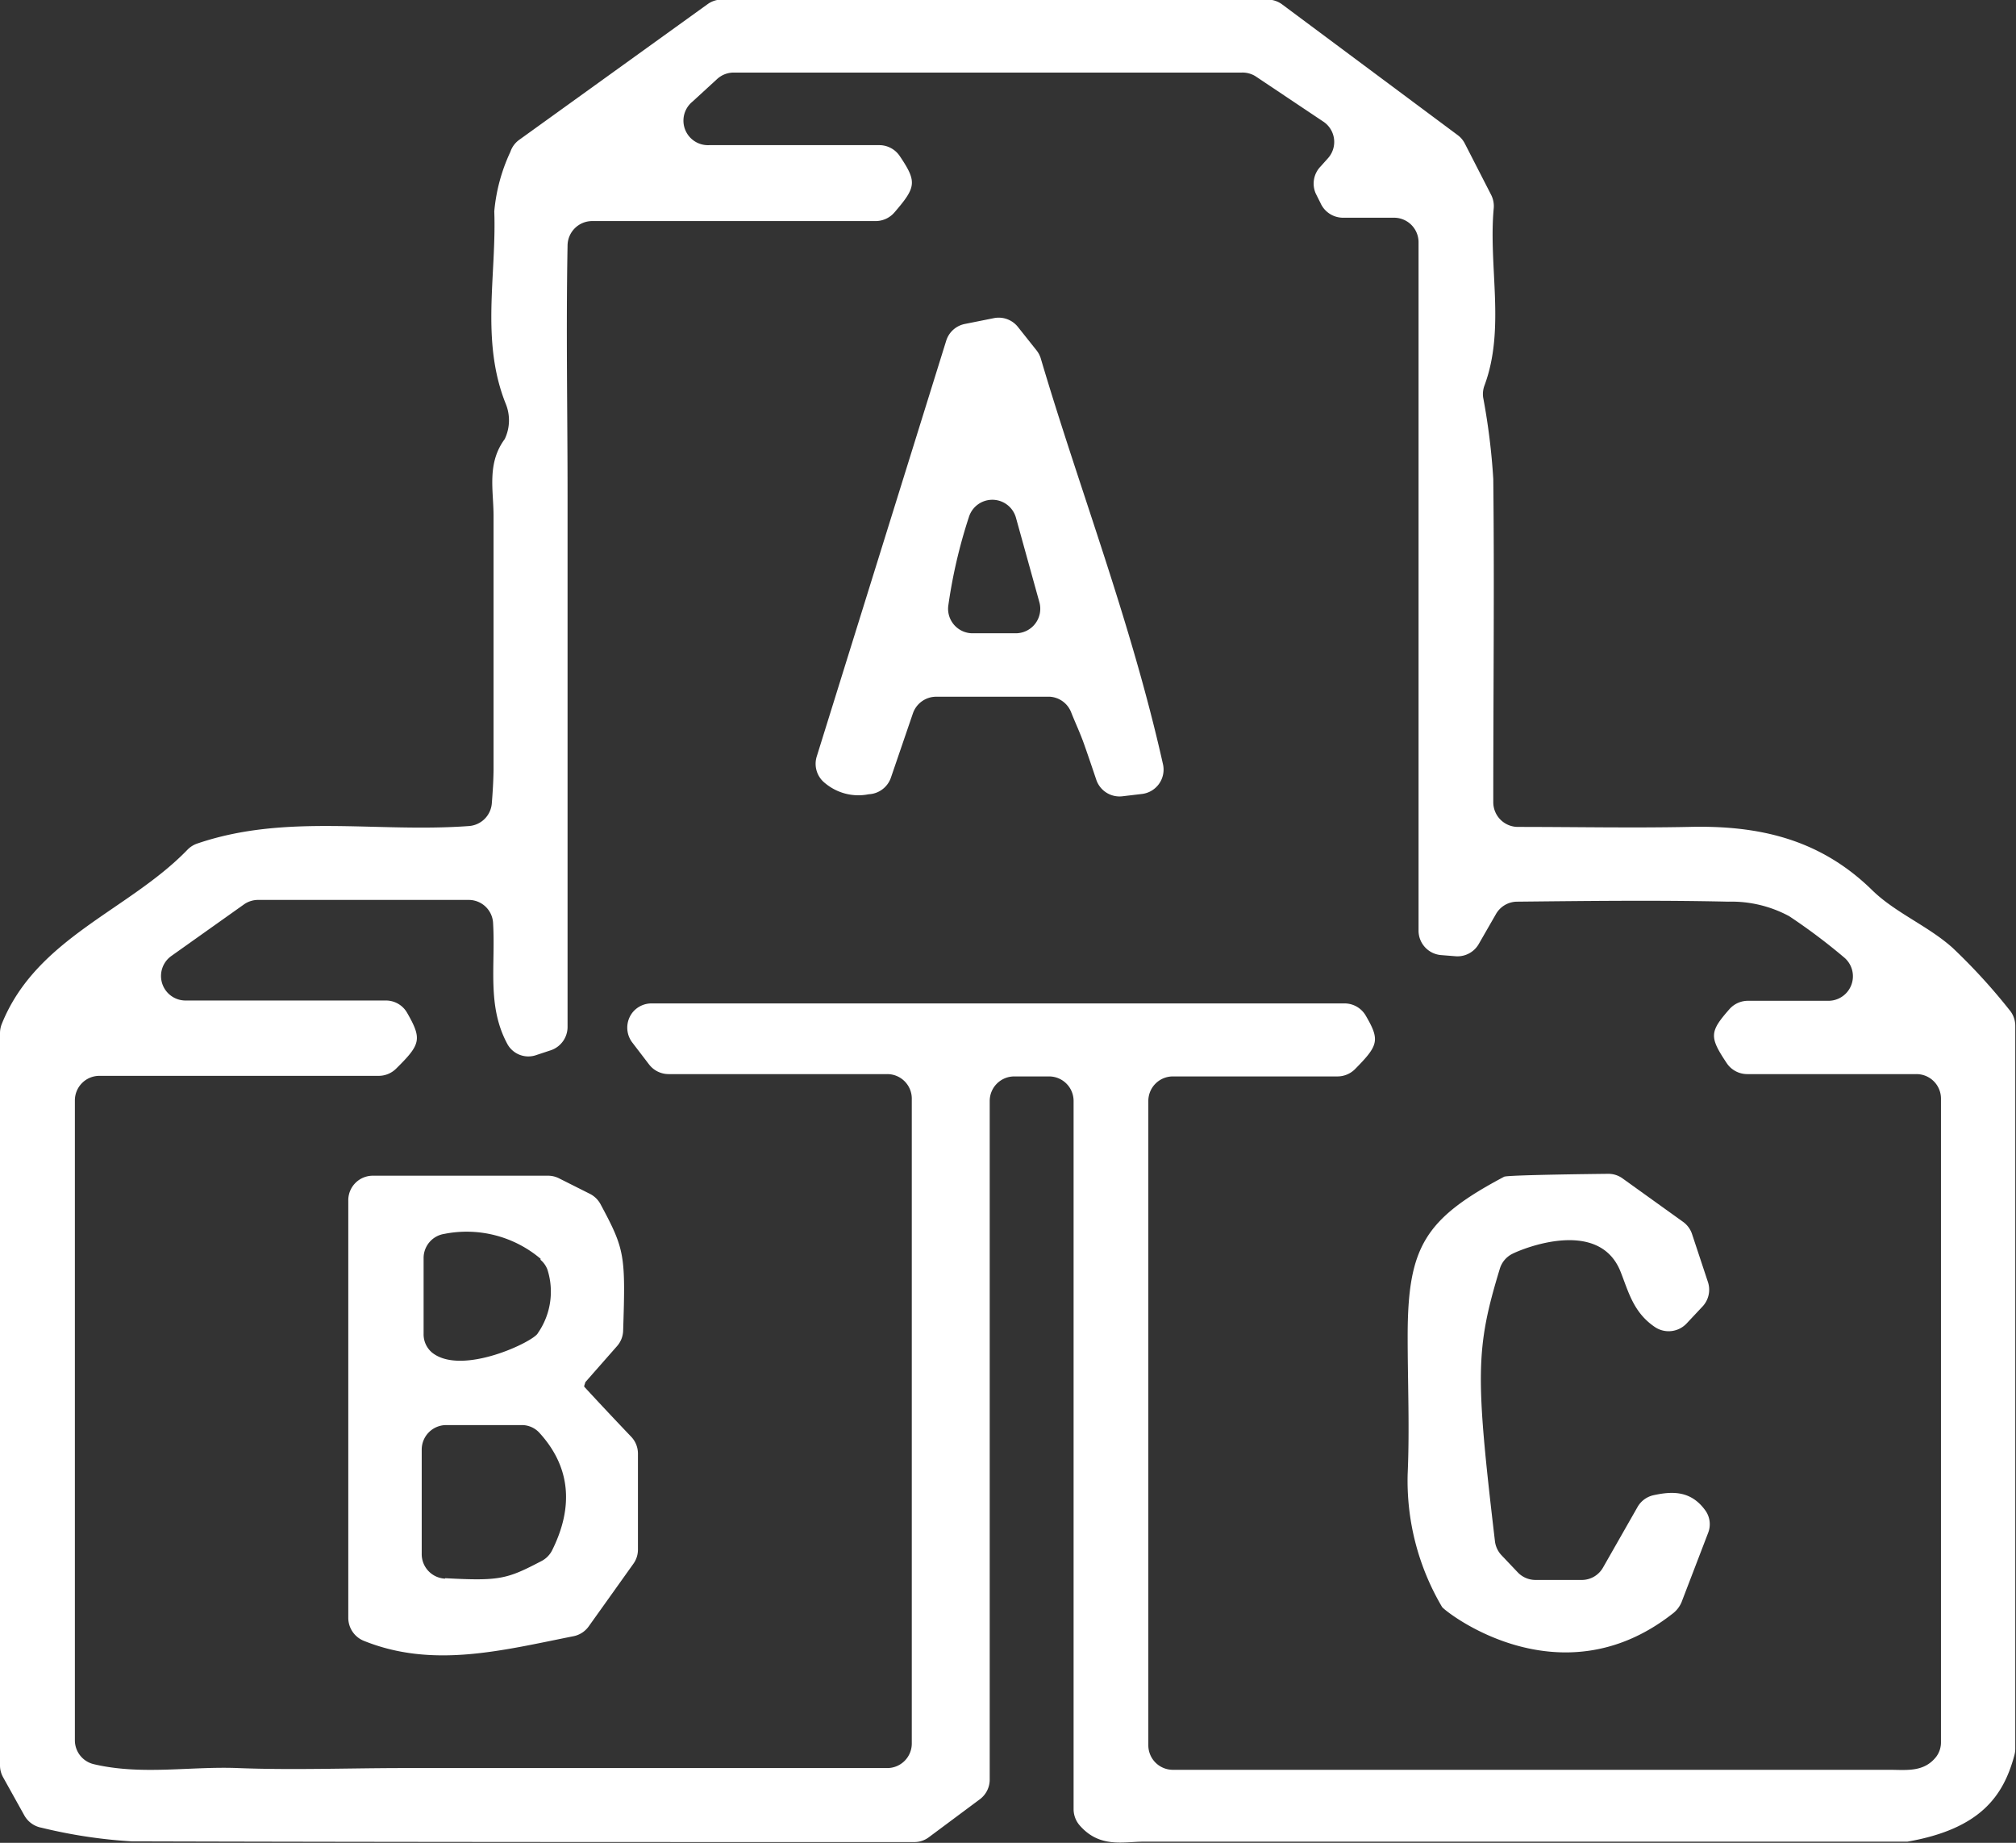
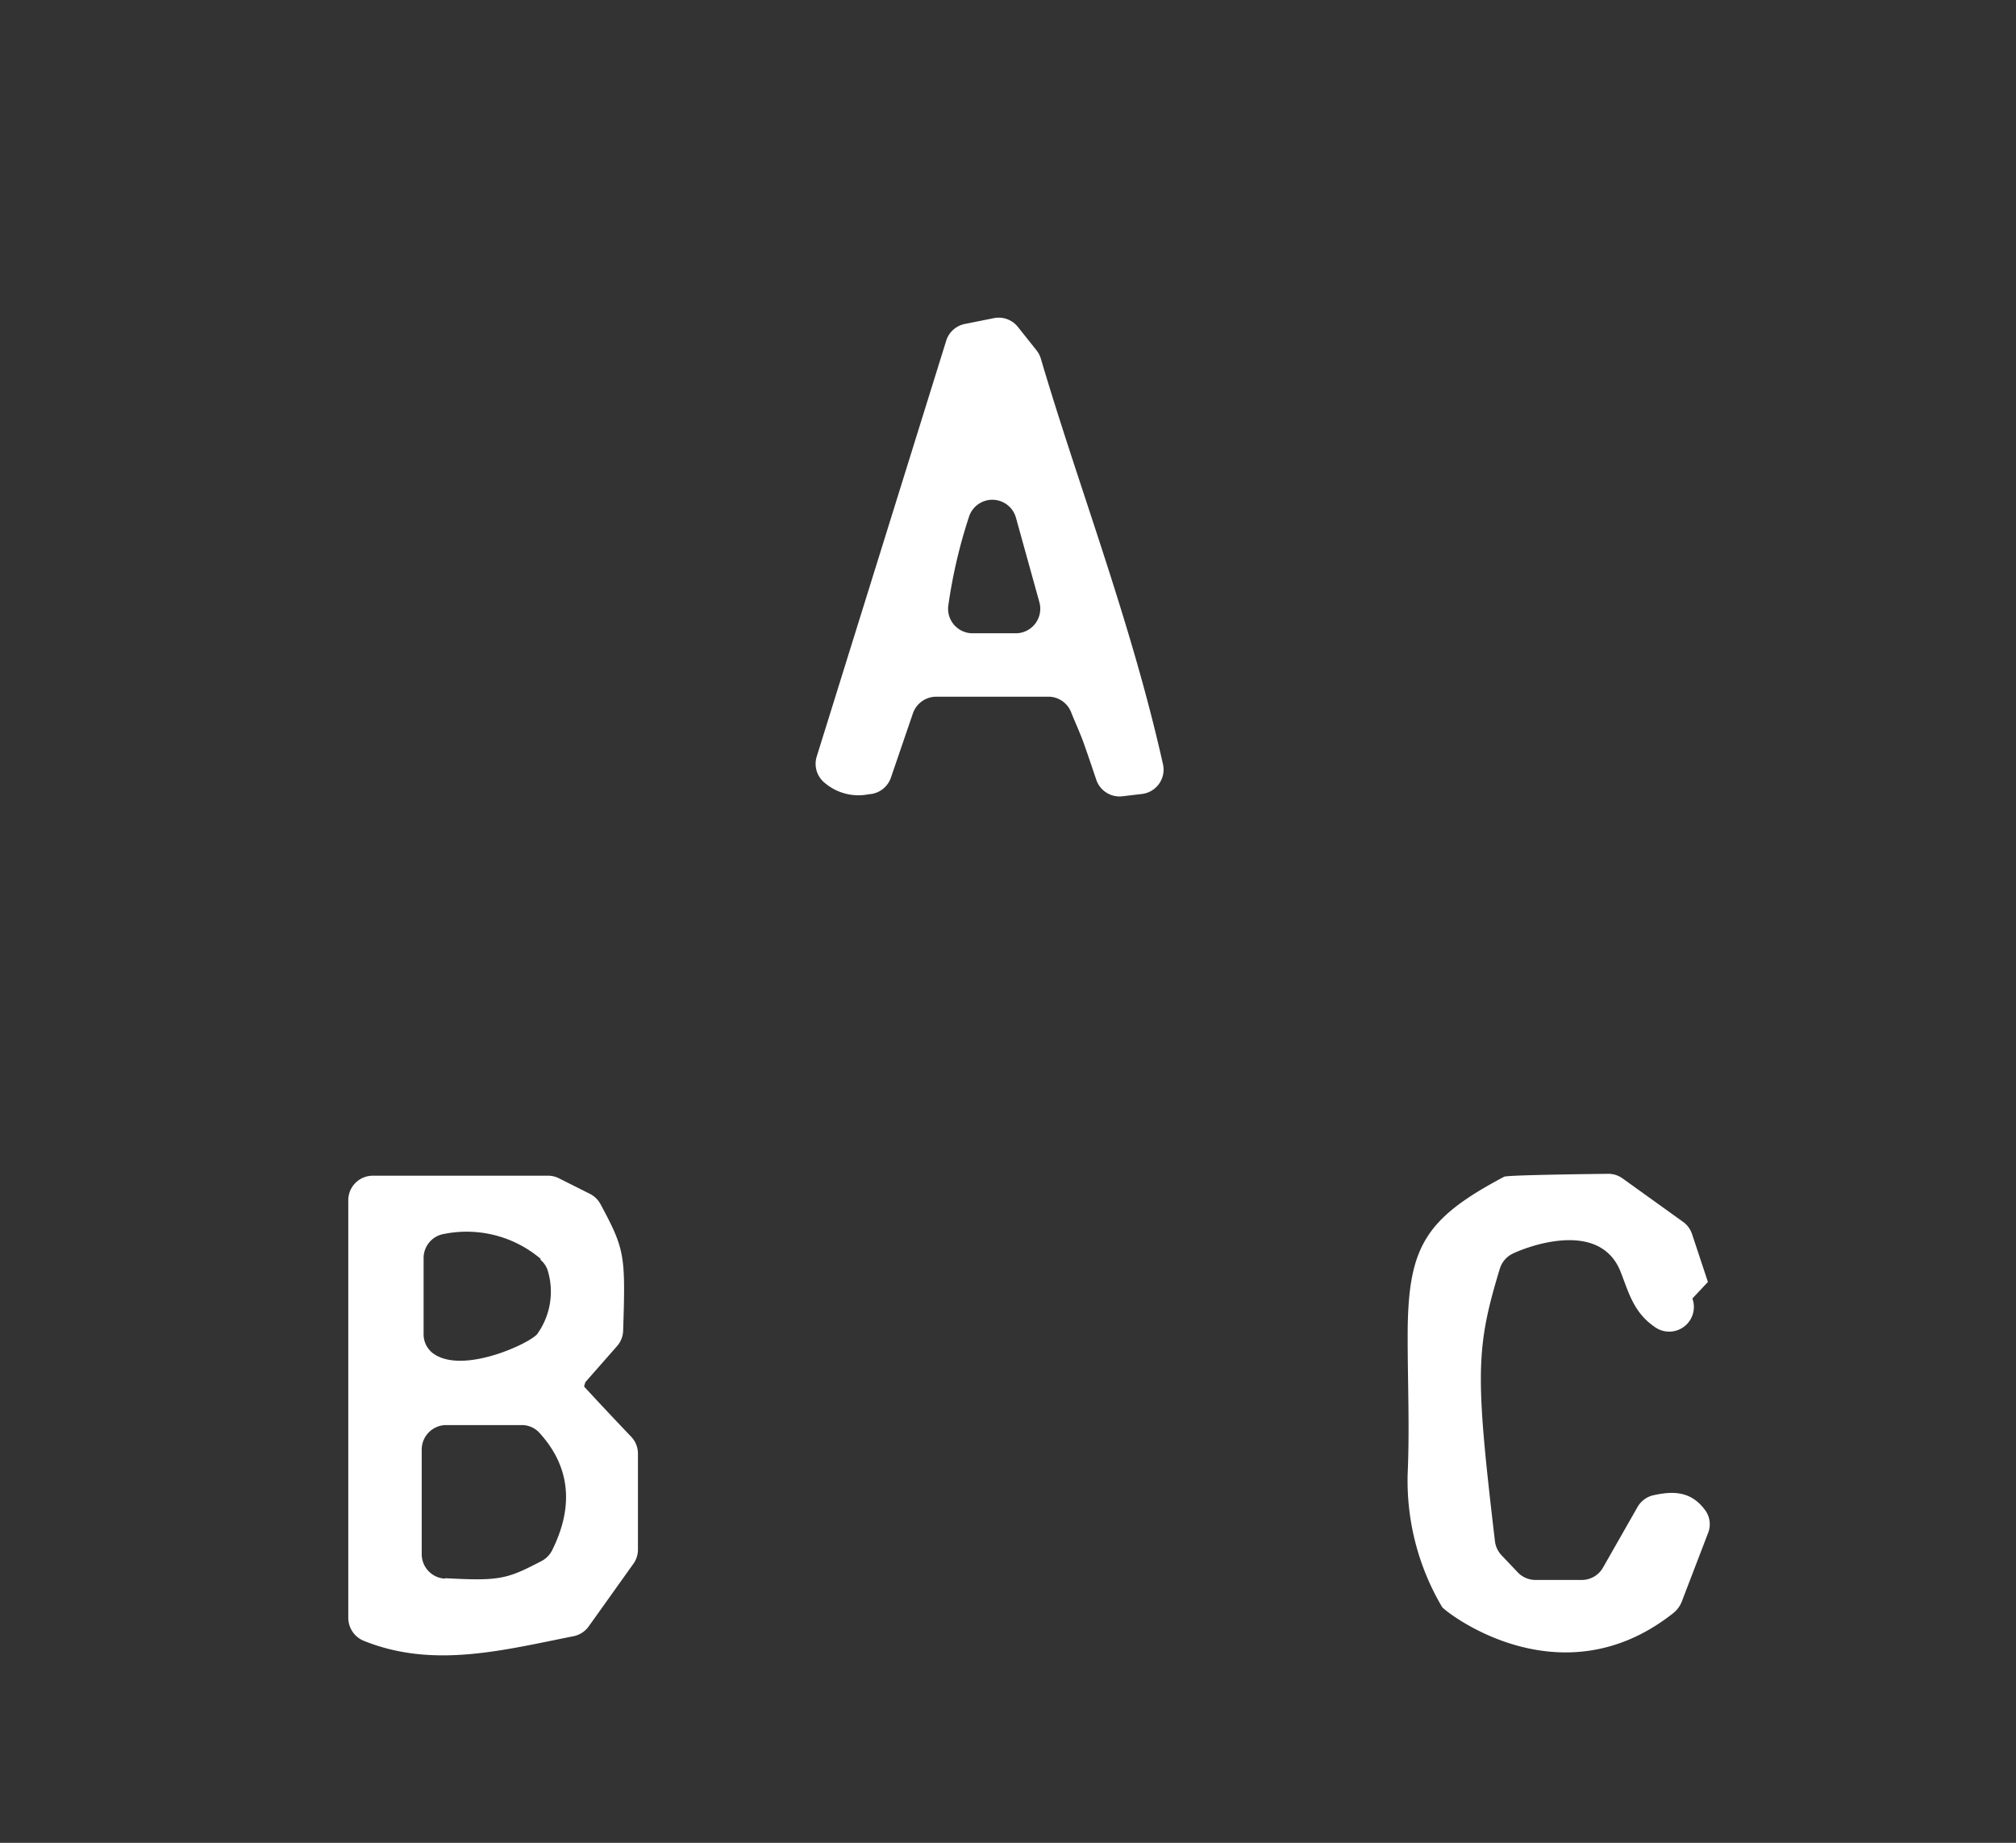
<svg xmlns="http://www.w3.org/2000/svg" viewBox="0 0 138.92 126.96">
  <rect x="0" y="0" width="138.92" height="126.96" fill="#333333" stroke="none" />
  <defs>
    <style>.cls-1{fill:#fff;}</style>
  </defs>
  <title>Asset 3</title>
  <g id="Layer_2" data-name="Layer 2">
    <g id="Layer_1-2" data-name="Layer 1">
-       <path class="cls-1" d="M131.44,126.88l-.32,0c-16.4,0-34.34,0-52.28,0-1.44,0-3.06.46-4.44-1.12a1.71,1.71,0,0,1-.42-1.12V75.85a1.69,1.69,0,0,0-1.69-1.69h-2.4a1.69,1.69,0,0,0-1.69,1.69v46.75a1.69,1.69,0,0,1-.68,1.36L64,126.58a1.67,1.67,0,0,1-1,.33c-18.3,0-36.12,0-53.93-.05a35,35,0,0,1-6.21-.94,1.71,1.71,0,0,1-1.19-.86L.2,122.42a1.68,1.68,0,0,1-.2-.8V71.2a1.74,1.74,0,0,1,.12-.65c2.38-5.93,8.74-7.82,12.79-12a1.71,1.71,0,0,1,.67-.43c6.11-2.09,12.35-.74,18.73-1.21a1.7,1.7,0,0,0,1.58-1.56c.06-.75.11-1.53.12-2.31,0-5.83,0-11.66,0-17.5,0-1.77-.47-3.61.77-5.29a3,3,0,0,0,.07-2.43c-1.74-4.34-.63-8.84-.79-13.26a12.21,12.21,0,0,1,1.11-4.1,1.67,1.67,0,0,1,.6-.82l13-9.36a1.67,1.67,0,0,1,1-.31H87.36a1.7,1.7,0,0,1,1,.34l12.09,9a1.67,1.67,0,0,1,.49.58l1.81,3.53a1.71,1.71,0,0,1,.18.94c-.37,4,.81,8.29-.63,12.18a1.71,1.71,0,0,0-.1.83,45.37,45.37,0,0,1,.7,5.63c.08,7.29,0,14.58,0,22.27a1.7,1.7,0,0,0,1.67,1.7c4,0,7.89.08,11.79,0,4.77-.12,9,.8,12.62,4.33,1.6,1.58,3.86,2.47,5.57,4a40.72,40.72,0,0,1,3.91,4.27,1.69,1.69,0,0,1,.41,1.1v49.81a1.74,1.74,0,0,1-.07.48C138.05,123.72,136.48,126,131.44,126.88ZM32.29,62H17.81a1.69,1.69,0,0,0-1,.31l-5,3.55a1.69,1.69,0,0,0,1,3.07H26.59a1.68,1.68,0,0,1,1.46.84c1.05,1.83.94,2.18-.76,3.86a1.71,1.71,0,0,1-1.19.49H6.85a1.69,1.69,0,0,0-1.69,1.69v44.08a1.69,1.69,0,0,0,1.29,1.65c3.29.78,6.66.14,9.93.27,3.83.15,7.66,0,11.49,0H61.14a1.69,1.69,0,0,0,1.69-1.69V75.65A1.69,1.69,0,0,0,61.14,74H46.07a1.7,1.7,0,0,1-1.34-.66l-1.14-1.49a1.69,1.69,0,0,1,0-2.1h0a1.68,1.68,0,0,1,1.31-.62H92.65a1.69,1.69,0,0,1,1.45.82c1,1.71.9,2.06-.72,3.7a1.71,1.71,0,0,1-1.21.51H80.82a1.69,1.69,0,0,0-1.69,1.69v44.39a1.69,1.69,0,0,0,1.69,1.69H130.2c1.16,0,2.38.19,3.23-.91a1.65,1.65,0,0,0,.32-1V75.67A1.69,1.69,0,0,0,132.06,74H120.4a1.7,1.7,0,0,1-1.41-.75c-1.21-1.81-1.19-2.16.17-3.71a1.71,1.71,0,0,1,1.24-.59c1.81,0,3.64,0,5.6,0a1.69,1.69,0,0,0,1.06-3,40.78,40.78,0,0,0-3.77-2.83,8.38,8.38,0,0,0-4.2-1c-4.83-.11-9.66-.05-14.54,0a1.69,1.69,0,0,0-1.48.88L101.92,65a1.69,1.69,0,0,1-1.62.88l-1-.08a1.69,1.69,0,0,1-1.55-1.68V16.65A1.69,1.69,0,0,0,96.1,15H92.55A1.7,1.7,0,0,1,91,14l-.33-.66A1.69,1.69,0,0,1,91,11.47l.51-.57a1.68,1.68,0,0,0-.32-2.52L86.51,5.25A1.7,1.7,0,0,0,85.56,5h-35a1.69,1.69,0,0,0-1.15.45L47.72,7A1.69,1.69,0,0,0,48.87,10H60.6a1.7,1.7,0,0,1,1.4.75c1.2,1.78,1.14,2.14-.37,3.89a1.71,1.71,0,0,1-1.29.59H40.8a1.7,1.7,0,0,0-1.69,1.67c-.11,5.85,0,11.56,0,17.26q0,9.24,0,18.49c0,5.93,0,11.86,0,18.1a1.7,1.7,0,0,1-1.13,1.6l-1,.33a1.65,1.65,0,0,1-2-.72c-1.44-2.63-.83-5.4-1-8.32A1.68,1.68,0,0,0,32.29,62Z" />
      <path class="cls-1" d="M25.68,81H37.76a1.67,1.67,0,0,1,.76.18l2.13,1.07a1.7,1.7,0,0,1,.73.71c1.68,3.13,1.73,3.49,1.56,8.72a1.68,1.68,0,0,1-.42,1.06l-2.19,2.49c0,.07-.11.27-.06.32,1.08,1.17,2.17,2.33,3.23,3.44a1.68,1.68,0,0,1,.46,1.16v6.58a1.67,1.67,0,0,1-.31,1l-3.09,4.33a1.69,1.69,0,0,1-1.06.67c-5,1-9.71,2.22-14.44.31A1.71,1.71,0,0,1,24,111.48V82.72A1.69,1.69,0,0,1,25.68,81Zm5,27.73c3.75.2,4.24.07,6.63-1.18a1.69,1.69,0,0,0,.73-.73c1.53-3.06,1.25-5.81-.9-8.14a1.64,1.64,0,0,0-1.21-.5H30.75a1.69,1.69,0,0,0-1.69,1.69v7.17A1.69,1.69,0,0,0,30.66,108.76Zm6.58-22a7.89,7.89,0,0,0-6.65-1.72,1.68,1.68,0,0,0-1.42,1.67V91.9a1.64,1.64,0,0,0,.6,1.3c2.06,1.61,7-.78,7.27-1.35a5,5,0,0,0,.66-4.39A1.63,1.63,0,0,0,37.24,86.79Z" />
      <path class="cls-1" d="M73.81,49.07A1.69,1.69,0,0,0,72.34,48l-.83,0h-7a1.7,1.7,0,0,0-1.6,1.14l-1.52,4.44a1.7,1.7,0,0,1-1.53,1.14,3.58,3.58,0,0,1-3-.76,1.69,1.69,0,0,1-.58-1.84L65.2,23.48a1.69,1.69,0,0,1,1.28-1.16l2-.4a1.69,1.69,0,0,1,1.66.6l1.28,1.61a1.69,1.69,0,0,1,.3.57c2.66,9,6.22,18.11,8.43,28a1.69,1.69,0,0,1-1.46,2l-1.35.16a1.69,1.69,0,0,1-1.8-1.15c-.29-.86-.56-1.66-.84-2.45S74.11,49.83,73.81,49.07ZM67,43.63h3a1.69,1.69,0,0,0,1.62-2.15L70,35.64a1.69,1.69,0,0,0-3.24,0,35.33,35.33,0,0,0-1.42,6.13A1.69,1.69,0,0,0,67,43.63Z" />
-       <path class="cls-1" d="M114,91.4c-1.45-1-1.78-2.4-2.33-3.79-1.48-3.72-6.7-1.61-7.45-1.23a1.69,1.69,0,0,0-.86,1c-1.69,5.54-1.69,7.38-.35,18.76a1.71,1.71,0,0,0,.45,1l1.12,1.18a1.69,1.69,0,0,0,1.22.53H109a1.68,1.68,0,0,0,1.46-.85l2.4-4.21A1.69,1.69,0,0,1,114,103c1.31-.28,2.57-.28,3.54,1.1a1.63,1.63,0,0,1,.16,1.52l-1.83,4.77a1.93,1.93,0,0,1-.65.81c-7.82,6.1-15.72-.24-15.85-.49A17.09,17.09,0,0,1,97,101.55c.14-3.15,0-6.32,0-9.48,0-6.15,1.16-8.09,6.65-11,.24-.13,7.15-.2,7.15-.2a1.67,1.67,0,0,1,1,.31l4.18,3a1.69,1.69,0,0,1,.62.85l1.09,3.29a1.69,1.69,0,0,1-.37,1.69l-1.07,1.14A1.7,1.7,0,0,1,114,91.4Z" />
+       <path class="cls-1" d="M114,91.4c-1.45-1-1.78-2.4-2.33-3.79-1.48-3.72-6.7-1.61-7.45-1.23a1.69,1.69,0,0,0-.86,1c-1.69,5.54-1.69,7.38-.35,18.76a1.71,1.71,0,0,0,.45,1l1.12,1.18a1.69,1.69,0,0,0,1.22.53H109a1.68,1.68,0,0,0,1.46-.85l2.4-4.21A1.69,1.69,0,0,1,114,103c1.31-.28,2.57-.28,3.54,1.1a1.63,1.63,0,0,1,.16,1.52l-1.83,4.77a1.93,1.93,0,0,1-.65.81c-7.82,6.1-15.72-.24-15.85-.49A17.09,17.09,0,0,1,97,101.55c.14-3.15,0-6.32,0-9.48,0-6.15,1.16-8.09,6.65-11,.24-.13,7.15-.2,7.15-.2a1.67,1.67,0,0,1,1,.31l4.18,3a1.69,1.69,0,0,1,.62.85l1.09,3.29l-1.07,1.14A1.7,1.7,0,0,1,114,91.4Z" />
    </g>
  </g>
</svg>